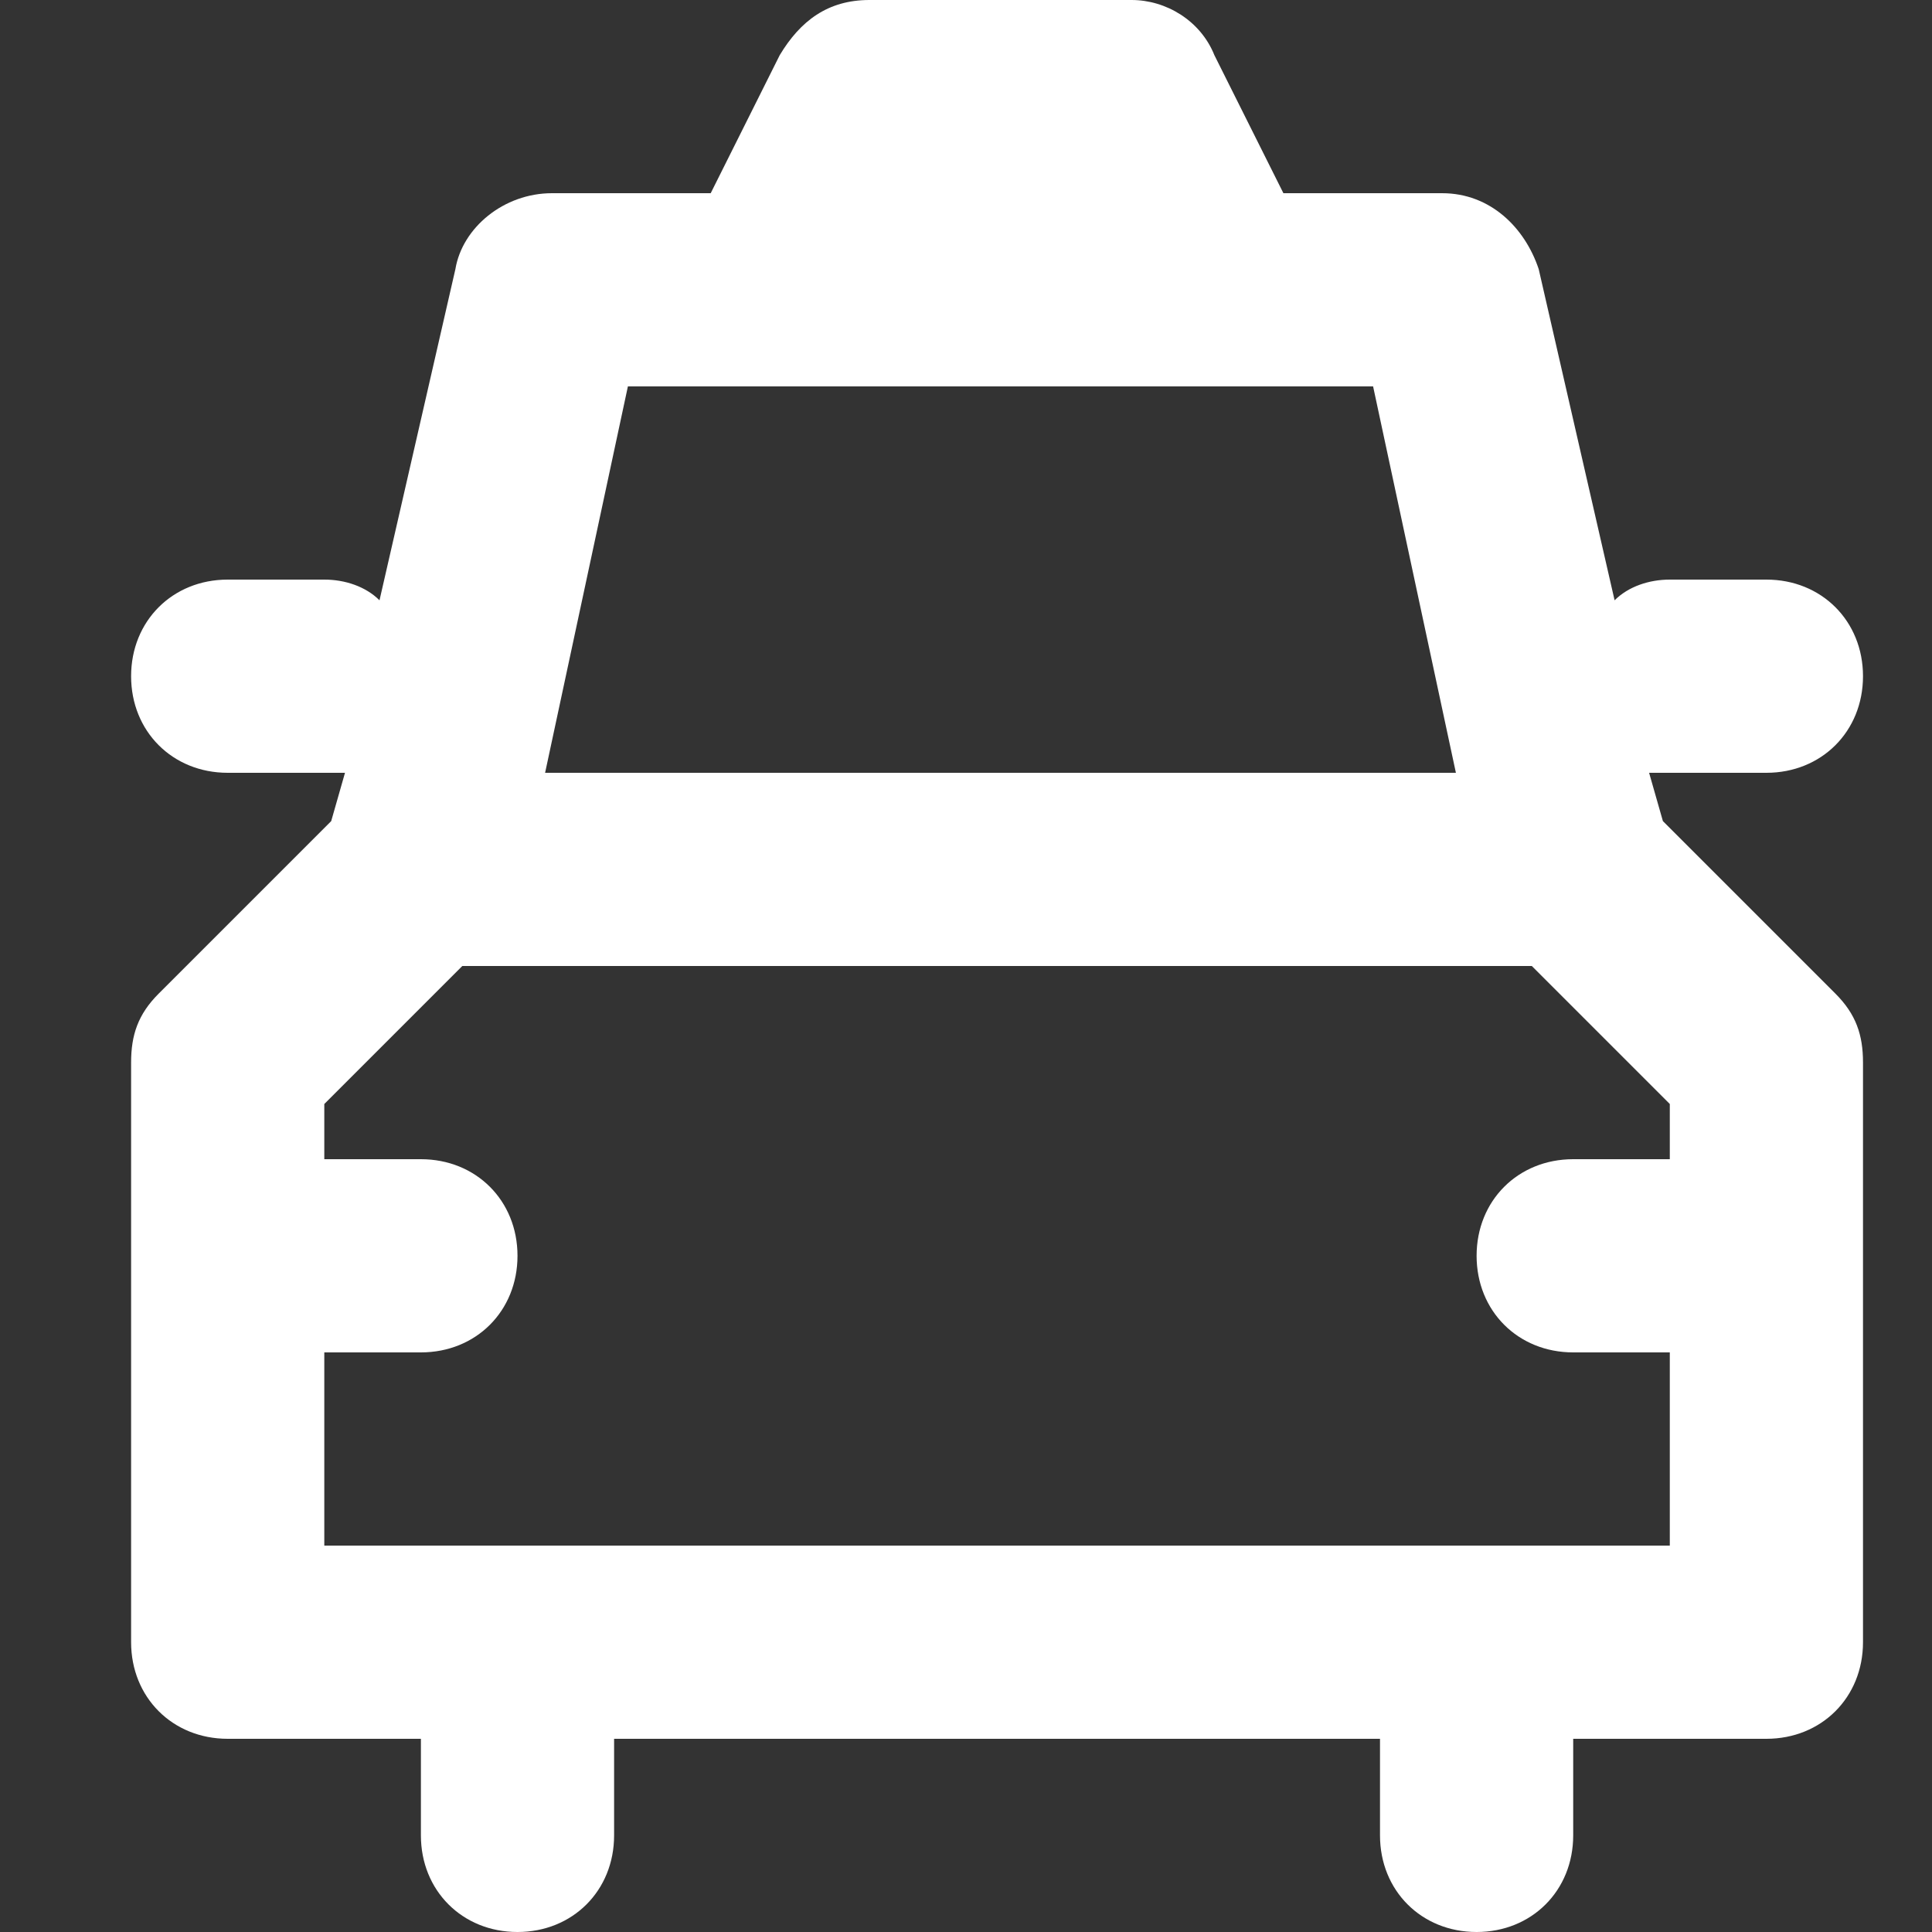
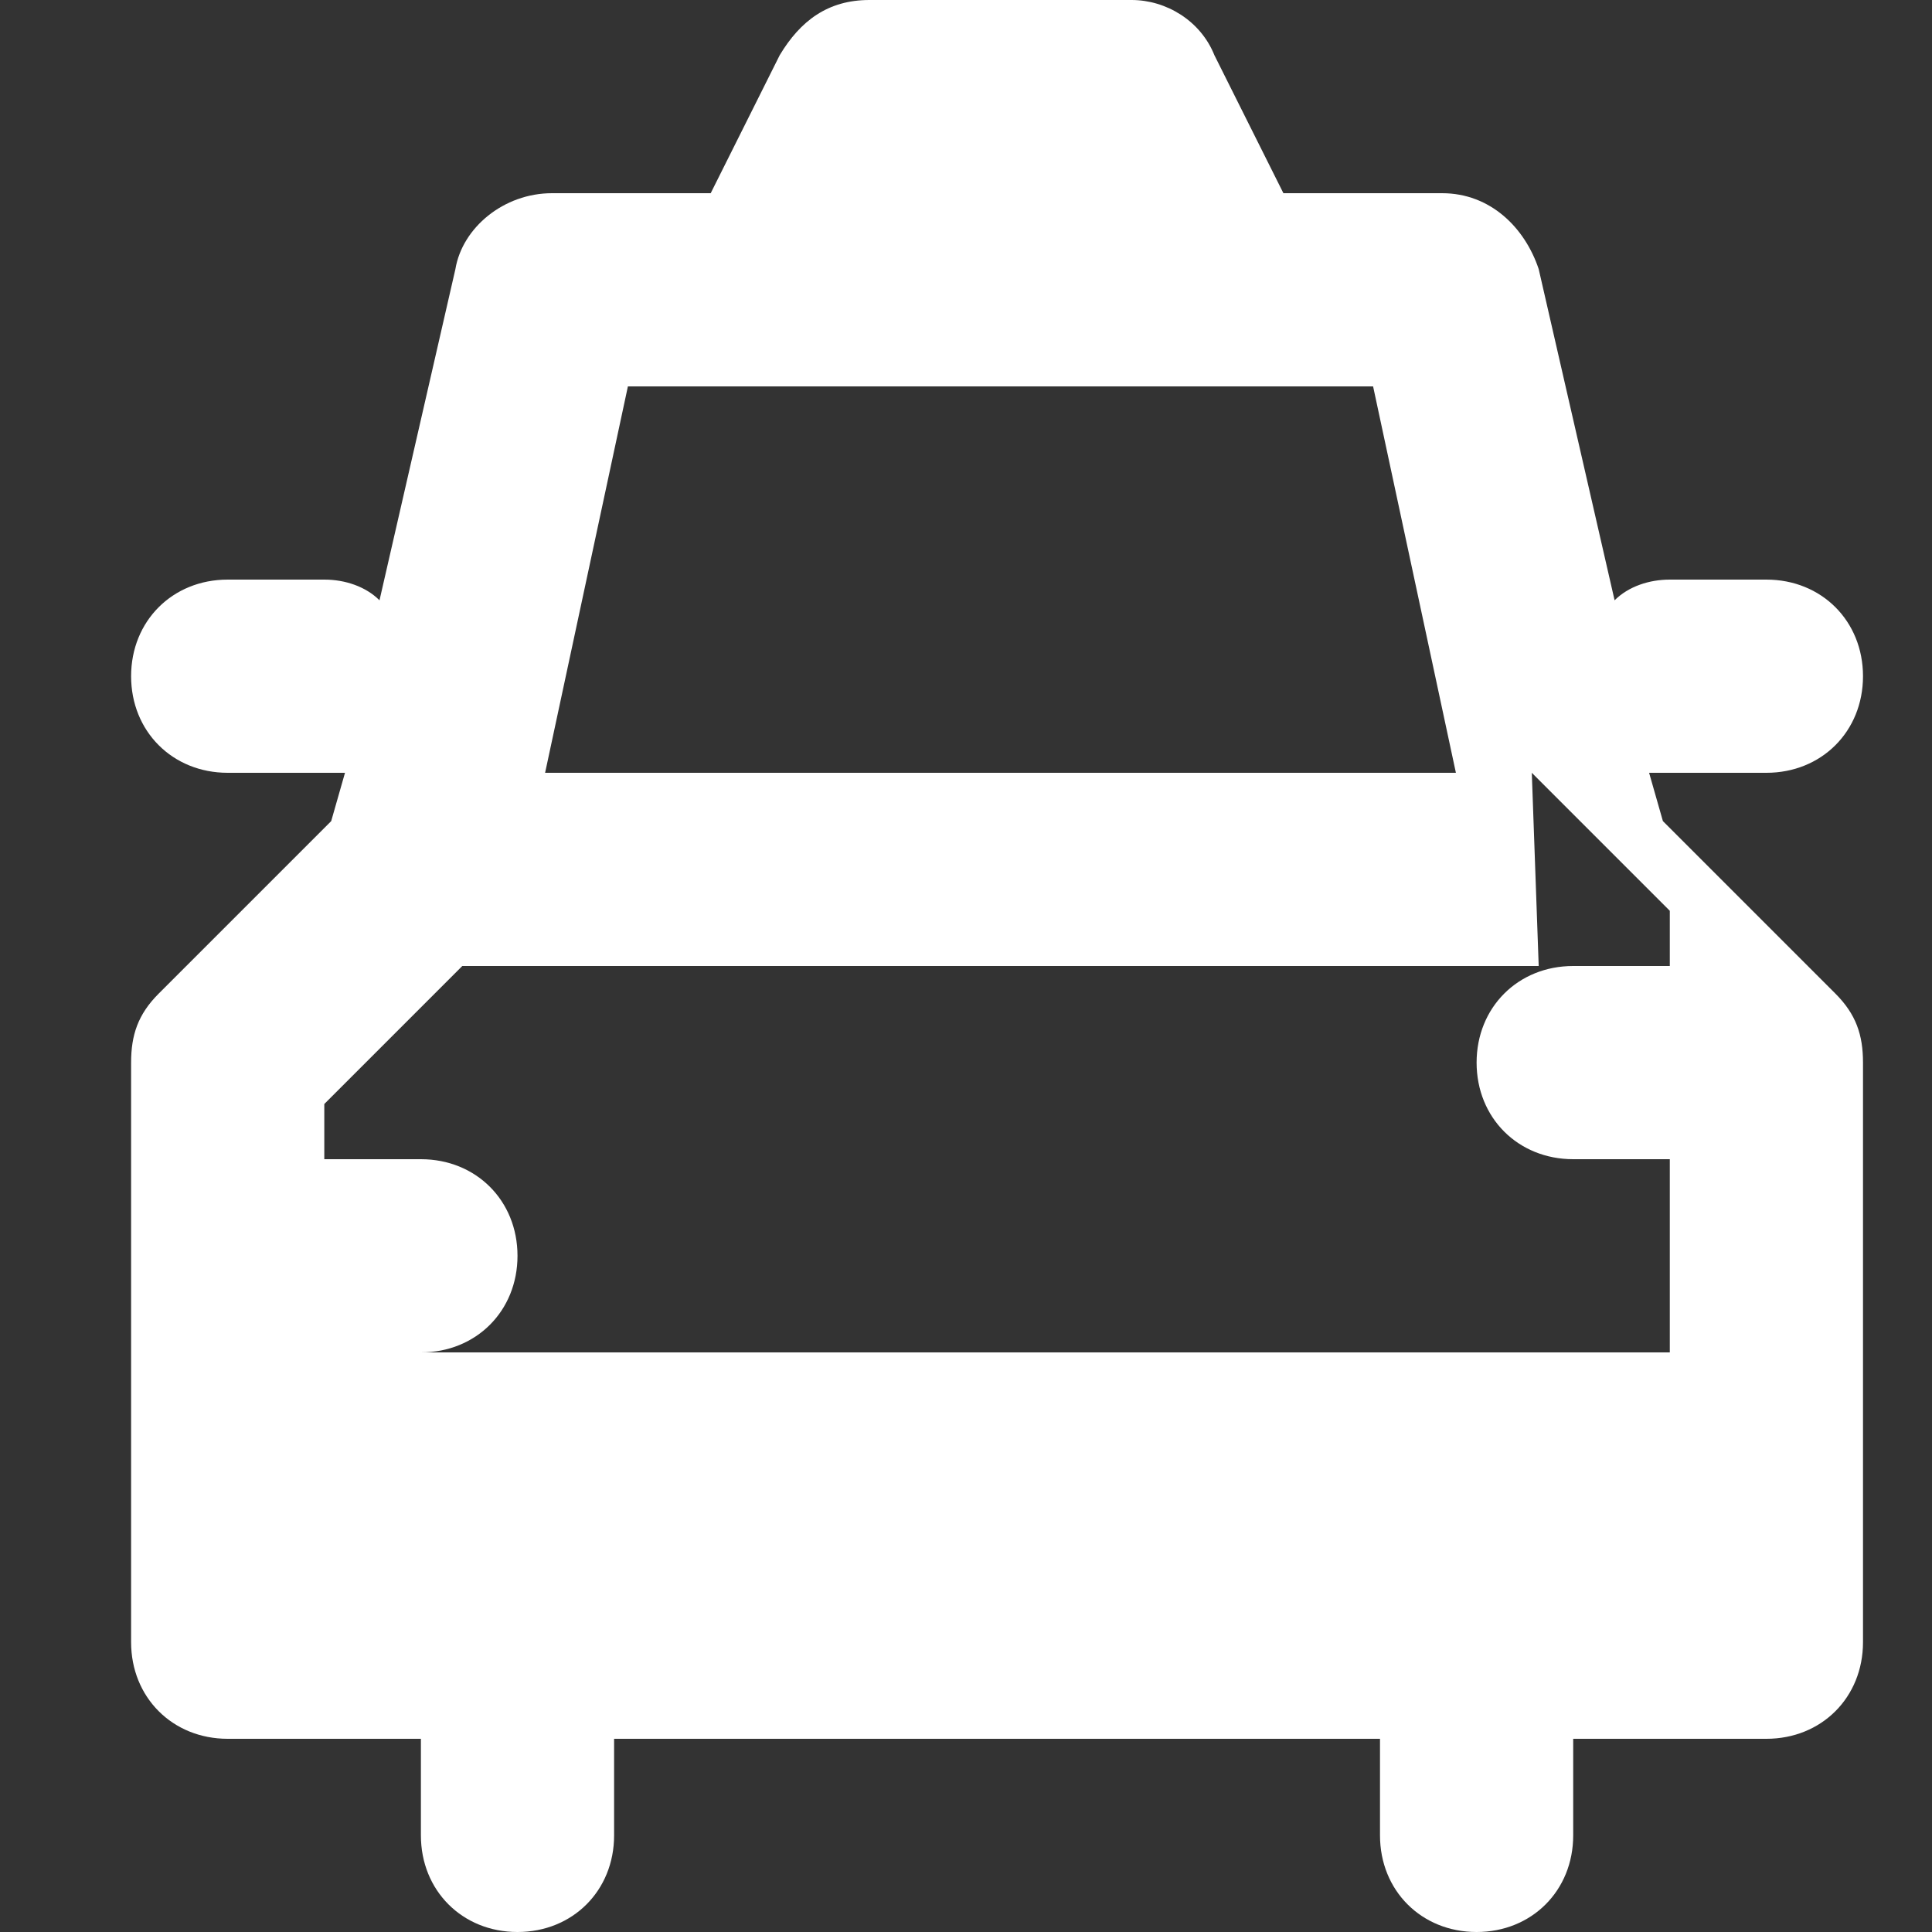
<svg xmlns="http://www.w3.org/2000/svg" id="Calque_1" version="1.1" viewBox="0 0 28 28">
  <rect x="0" y="0" width="28" height="28" fill="#333333" stroke="none" />
  <defs>
    <style>
      .st0 {
        fill: #fff;
        fill-rule: evenodd;
      }
    </style>
  </defs>
-   <path class="st0" d="M11.3.8C11.6.3,12,0,12.6,0h3.8c.5,0,1,.3,1.2.8l1,2h2.3c.7,0,1.2.5,1.4,1.1l1.1,4.8c.2-.2.5-.3.8-.3h1.4c.8,0,1.4.6,1.4,1.4s-.6,1.4-1.4,1.4h-1.4c0,0-.2,0-.3,0l.2.7,2.5,2.5c.3.3.4.6.4,1v8.4c0,.8-.6,1.4-1.4,1.4h-2.8v1.4c0,.8-.6,1.4-1.4,1.4s-1.4-.6-1.4-1.4v-1.4h-11.1v1.4c0,.8-.6,1.4-1.4,1.4s-1.4-.6-1.4-1.4v-1.4h-2.8c-.8,0-1.4-.6-1.4-1.4v-8.4c0-.4.1-.7.4-1l2.5-2.5.2-.7c0,0-.2,0-.3,0h-1.4c-.8,0-1.4-.6-1.4-1.4s.6-1.4,1.4-1.4h1.4c.3,0,.6.1.8.3l1.1-4.8c.1-.6.7-1.1,1.4-1.1h2.3l1-2ZM22.3,14H6.7l-2,2v.8h1.4c.8,0,1.4.6,1.4,1.4s-.6,1.4-1.4,1.4h-1.4v2.8h19.5v-2.8h-1.4c-.8,0-1.4-.6-1.4-1.4s.6-1.4,1.4-1.4h1.4v-.8l-2-2ZM21.1,11.2l-1.2-5.6h-10.8l-1.2,5.6h13.2Z" />
+   <path class="st0" d="M11.3.8C11.6.3,12,0,12.6,0h3.8c.5,0,1,.3,1.2.8l1,2h2.3c.7,0,1.2.5,1.4,1.1l1.1,4.8c.2-.2.5-.3.8-.3h1.4c.8,0,1.4.6,1.4,1.4s-.6,1.4-1.4,1.4h-1.4c0,0-.2,0-.3,0l.2.7,2.5,2.5c.3.3.4.6.4,1v8.4c0,.8-.6,1.4-1.4,1.4h-2.8v1.4c0,.8-.6,1.4-1.4,1.4s-1.4-.6-1.4-1.4v-1.4h-11.1v1.4c0,.8-.6,1.4-1.4,1.4s-1.4-.6-1.4-1.4v-1.4h-2.8c-.8,0-1.4-.6-1.4-1.4v-8.4c0-.4.1-.7.4-1l2.5-2.5.2-.7c0,0-.2,0-.3,0h-1.4c-.8,0-1.4-.6-1.4-1.4s.6-1.4,1.4-1.4h1.4c.3,0,.6.1.8.3l1.1-4.8c.1-.6.7-1.1,1.4-1.1h2.3l1-2ZM22.3,14H6.7l-2,2v.8h1.4c.8,0,1.4.6,1.4,1.4s-.6,1.4-1.4,1.4h-1.4h19.5v-2.8h-1.4c-.8,0-1.4-.6-1.4-1.4s.6-1.4,1.4-1.4h1.4v-.8l-2-2ZM21.1,11.2l-1.2-5.6h-10.8l-1.2,5.6h13.2Z" />
</svg>